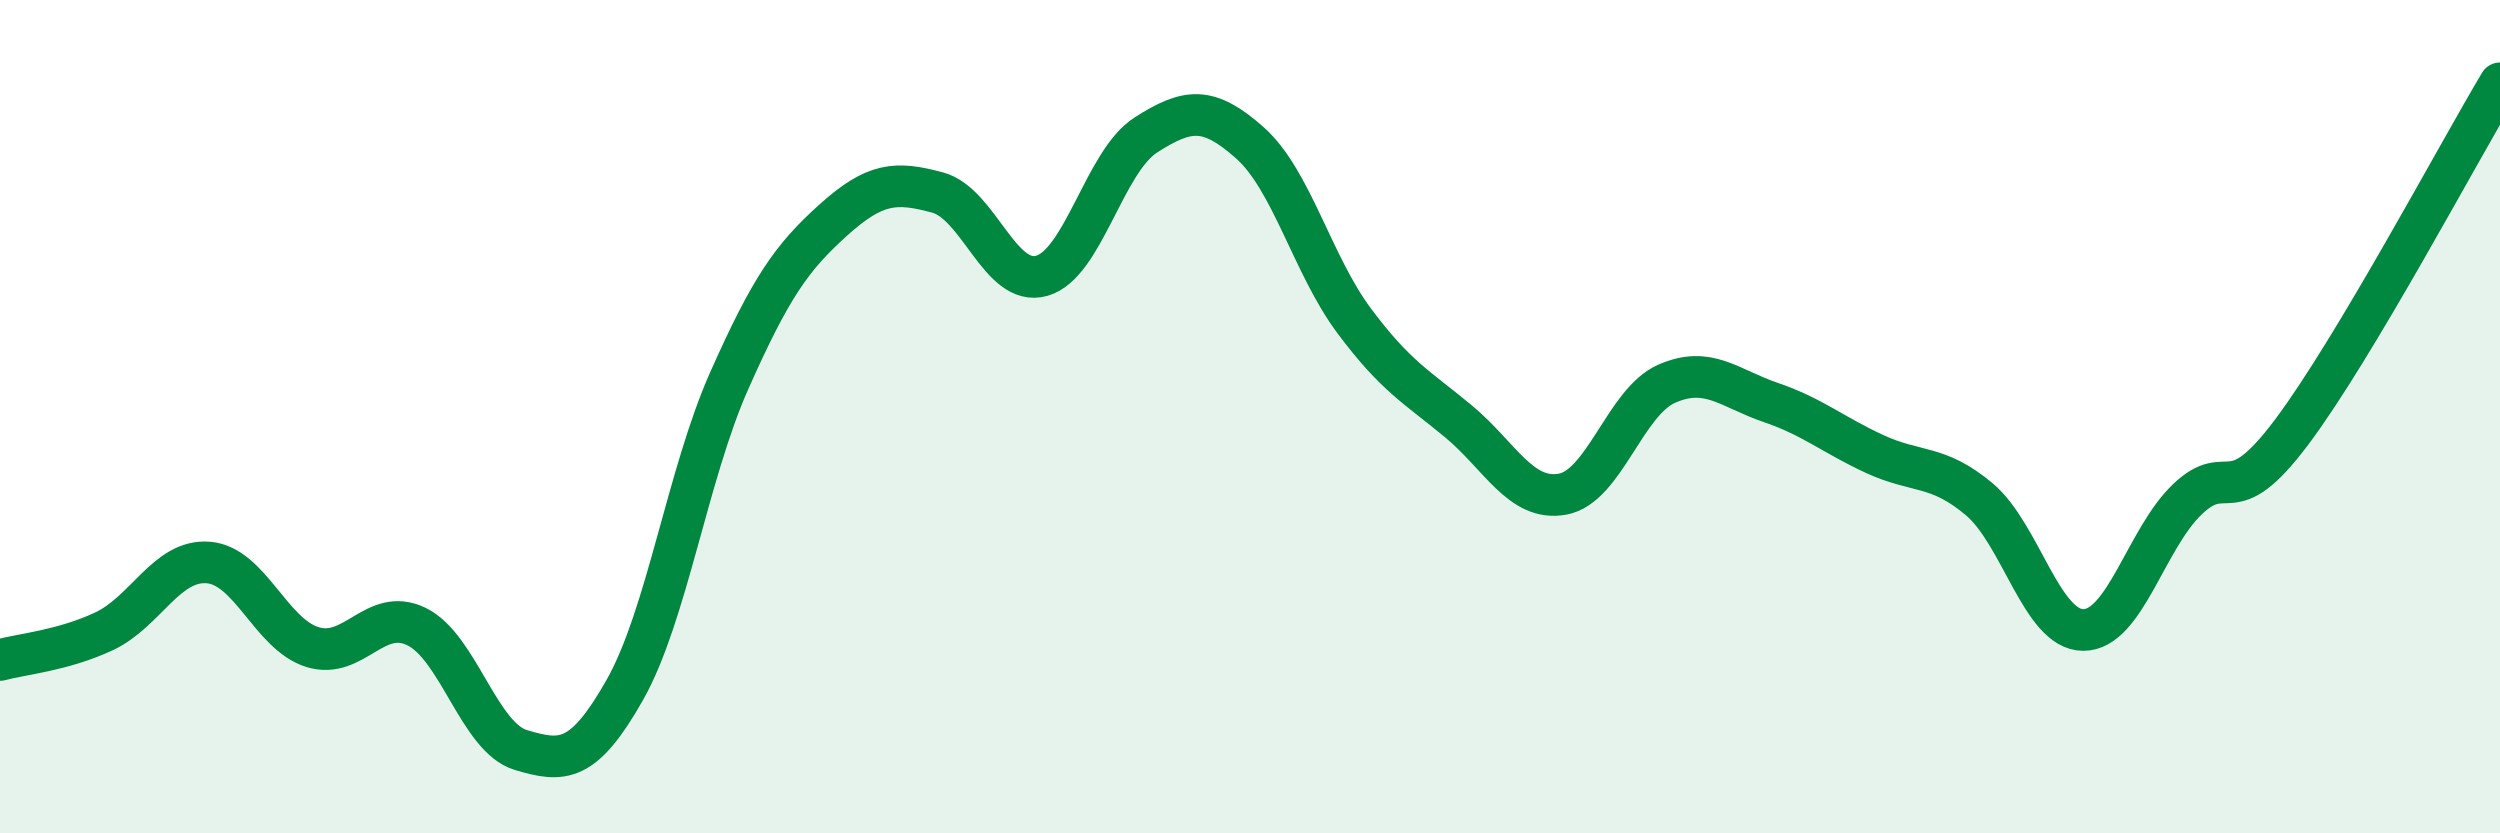
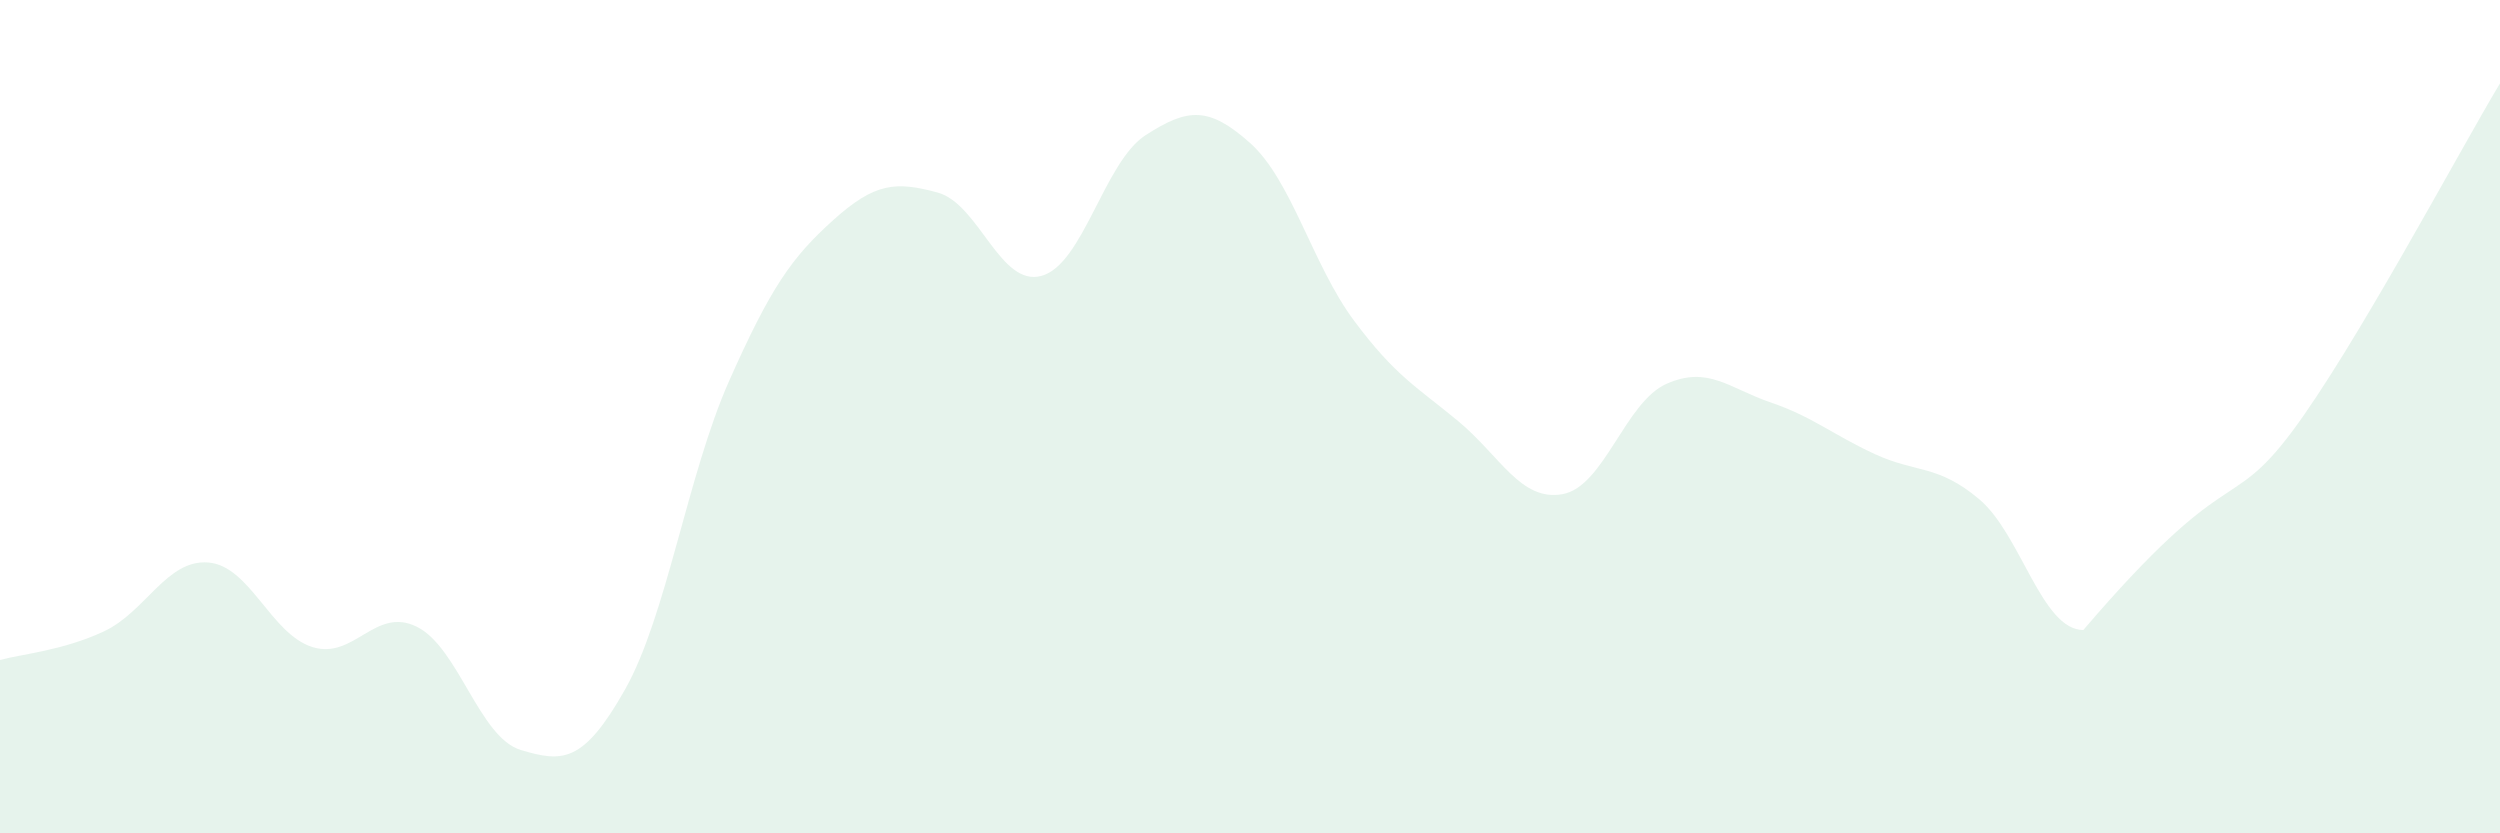
<svg xmlns="http://www.w3.org/2000/svg" width="60" height="20" viewBox="0 0 60 20">
-   <path d="M 0,15.84 C 0.5,15.7 1.5,15.62 2.5,15.15 C 3.5,14.68 4,13.42 5,13.5 C 6,13.58 6.5,15.22 7.5,15.53 C 8.5,15.84 9,14.55 10,15.04 C 11,15.53 11.5,17.7 12.5,18 C 13.5,18.3 14,18.32 15,16.55 C 16,14.78 16.5,11.39 17.5,9.14 C 18.5,6.89 19,6.18 20,5.28 C 21,4.38 21.5,4.35 22.5,4.62 C 23.5,4.89 24,6.9 25,6.62 C 26,6.34 26.5,3.88 27.5,3.24 C 28.5,2.6 29,2.54 30,3.43 C 31,4.32 31.5,6.36 32.5,7.7 C 33.5,9.04 34,9.28 35,10.11 C 36,10.94 36.5,12.04 37.5,11.86 C 38.5,11.68 39,9.65 40,9.21 C 41,8.77 41.5,9.32 42.5,9.66 C 43.5,10 44,10.44 45,10.9 C 46,11.36 46.5,11.14 47.5,11.98 C 48.5,12.82 49,15.12 50,15.12 C 51,15.12 51.5,12.93 52.5,11.98 C 53.5,11.03 53.5,12.37 55,10.37 C 56.5,8.37 59,3.67 60,2L60 20L0 20Z" fill="#008740" opacity="0.1" stroke-linecap="round" stroke-linejoin="round" />
-   <path d="M 0,15.84 C 0.5,15.7 1.5,15.62 2.5,15.15 C 3.5,14.68 4,13.42 5,13.5 C 6,13.58 6.5,15.22 7.5,15.53 C 8.5,15.84 9,14.55 10,15.04 C 11,15.53 11.5,17.7 12.5,18 C 13.5,18.3 14,18.32 15,16.55 C 16,14.78 16.5,11.39 17.5,9.14 C 18.5,6.89 19,6.18 20,5.28 C 21,4.38 21.5,4.35 22.5,4.62 C 23.5,4.89 24,6.9 25,6.62 C 26,6.34 26.5,3.88 27.5,3.24 C 28.5,2.6 29,2.54 30,3.43 C 31,4.32 31.5,6.36 32.5,7.7 C 33.5,9.04 34,9.28 35,10.11 C 36,10.94 36.5,12.04 37.5,11.86 C 38.5,11.68 39,9.65 40,9.21 C 41,8.77 41.5,9.32 42.5,9.66 C 43.5,10 44,10.44 45,10.9 C 46,11.36 46.5,11.14 47.5,11.98 C 48.5,12.82 49,15.12 50,15.12 C 51,15.12 51.5,12.93 52.5,11.98 C 53.5,11.03 53.5,12.37 55,10.37 C 56.5,8.37 59,3.67 60,2" stroke="#008740" stroke-width="1" fill="none" stroke-linecap="round" stroke-linejoin="round" />
+   <path d="M 0,15.84 C 0.5,15.7 1.5,15.62 2.5,15.15 C 3.5,14.68 4,13.42 5,13.5 C 6,13.58 6.5,15.22 7.5,15.53 C 8.5,15.84 9,14.55 10,15.04 C 11,15.53 11.5,17.7 12.5,18 C 13.5,18.3 14,18.32 15,16.55 C 16,14.78 16.5,11.39 17.5,9.14 C 18.5,6.89 19,6.18 20,5.28 C 21,4.38 21.5,4.35 22.5,4.62 C 23.5,4.89 24,6.9 25,6.62 C 26,6.34 26.5,3.88 27.5,3.24 C 28.5,2.6 29,2.54 30,3.43 C 31,4.32 31.5,6.36 32.5,7.7 C 33.5,9.04 34,9.28 35,10.11 C 36,10.94 36.5,12.04 37.5,11.86 C 38.5,11.68 39,9.65 40,9.21 C 41,8.77 41.5,9.32 42.5,9.66 C 43.5,10 44,10.44 45,10.9 C 46,11.36 46.5,11.14 47.5,11.98 C 48.5,12.82 49,15.12 50,15.12 C 53.5,11.03 53.5,12.37 55,10.37 C 56.5,8.37 59,3.67 60,2L60 20L0 20Z" fill="#008740" opacity="0.1" stroke-linecap="round" stroke-linejoin="round" />
</svg>